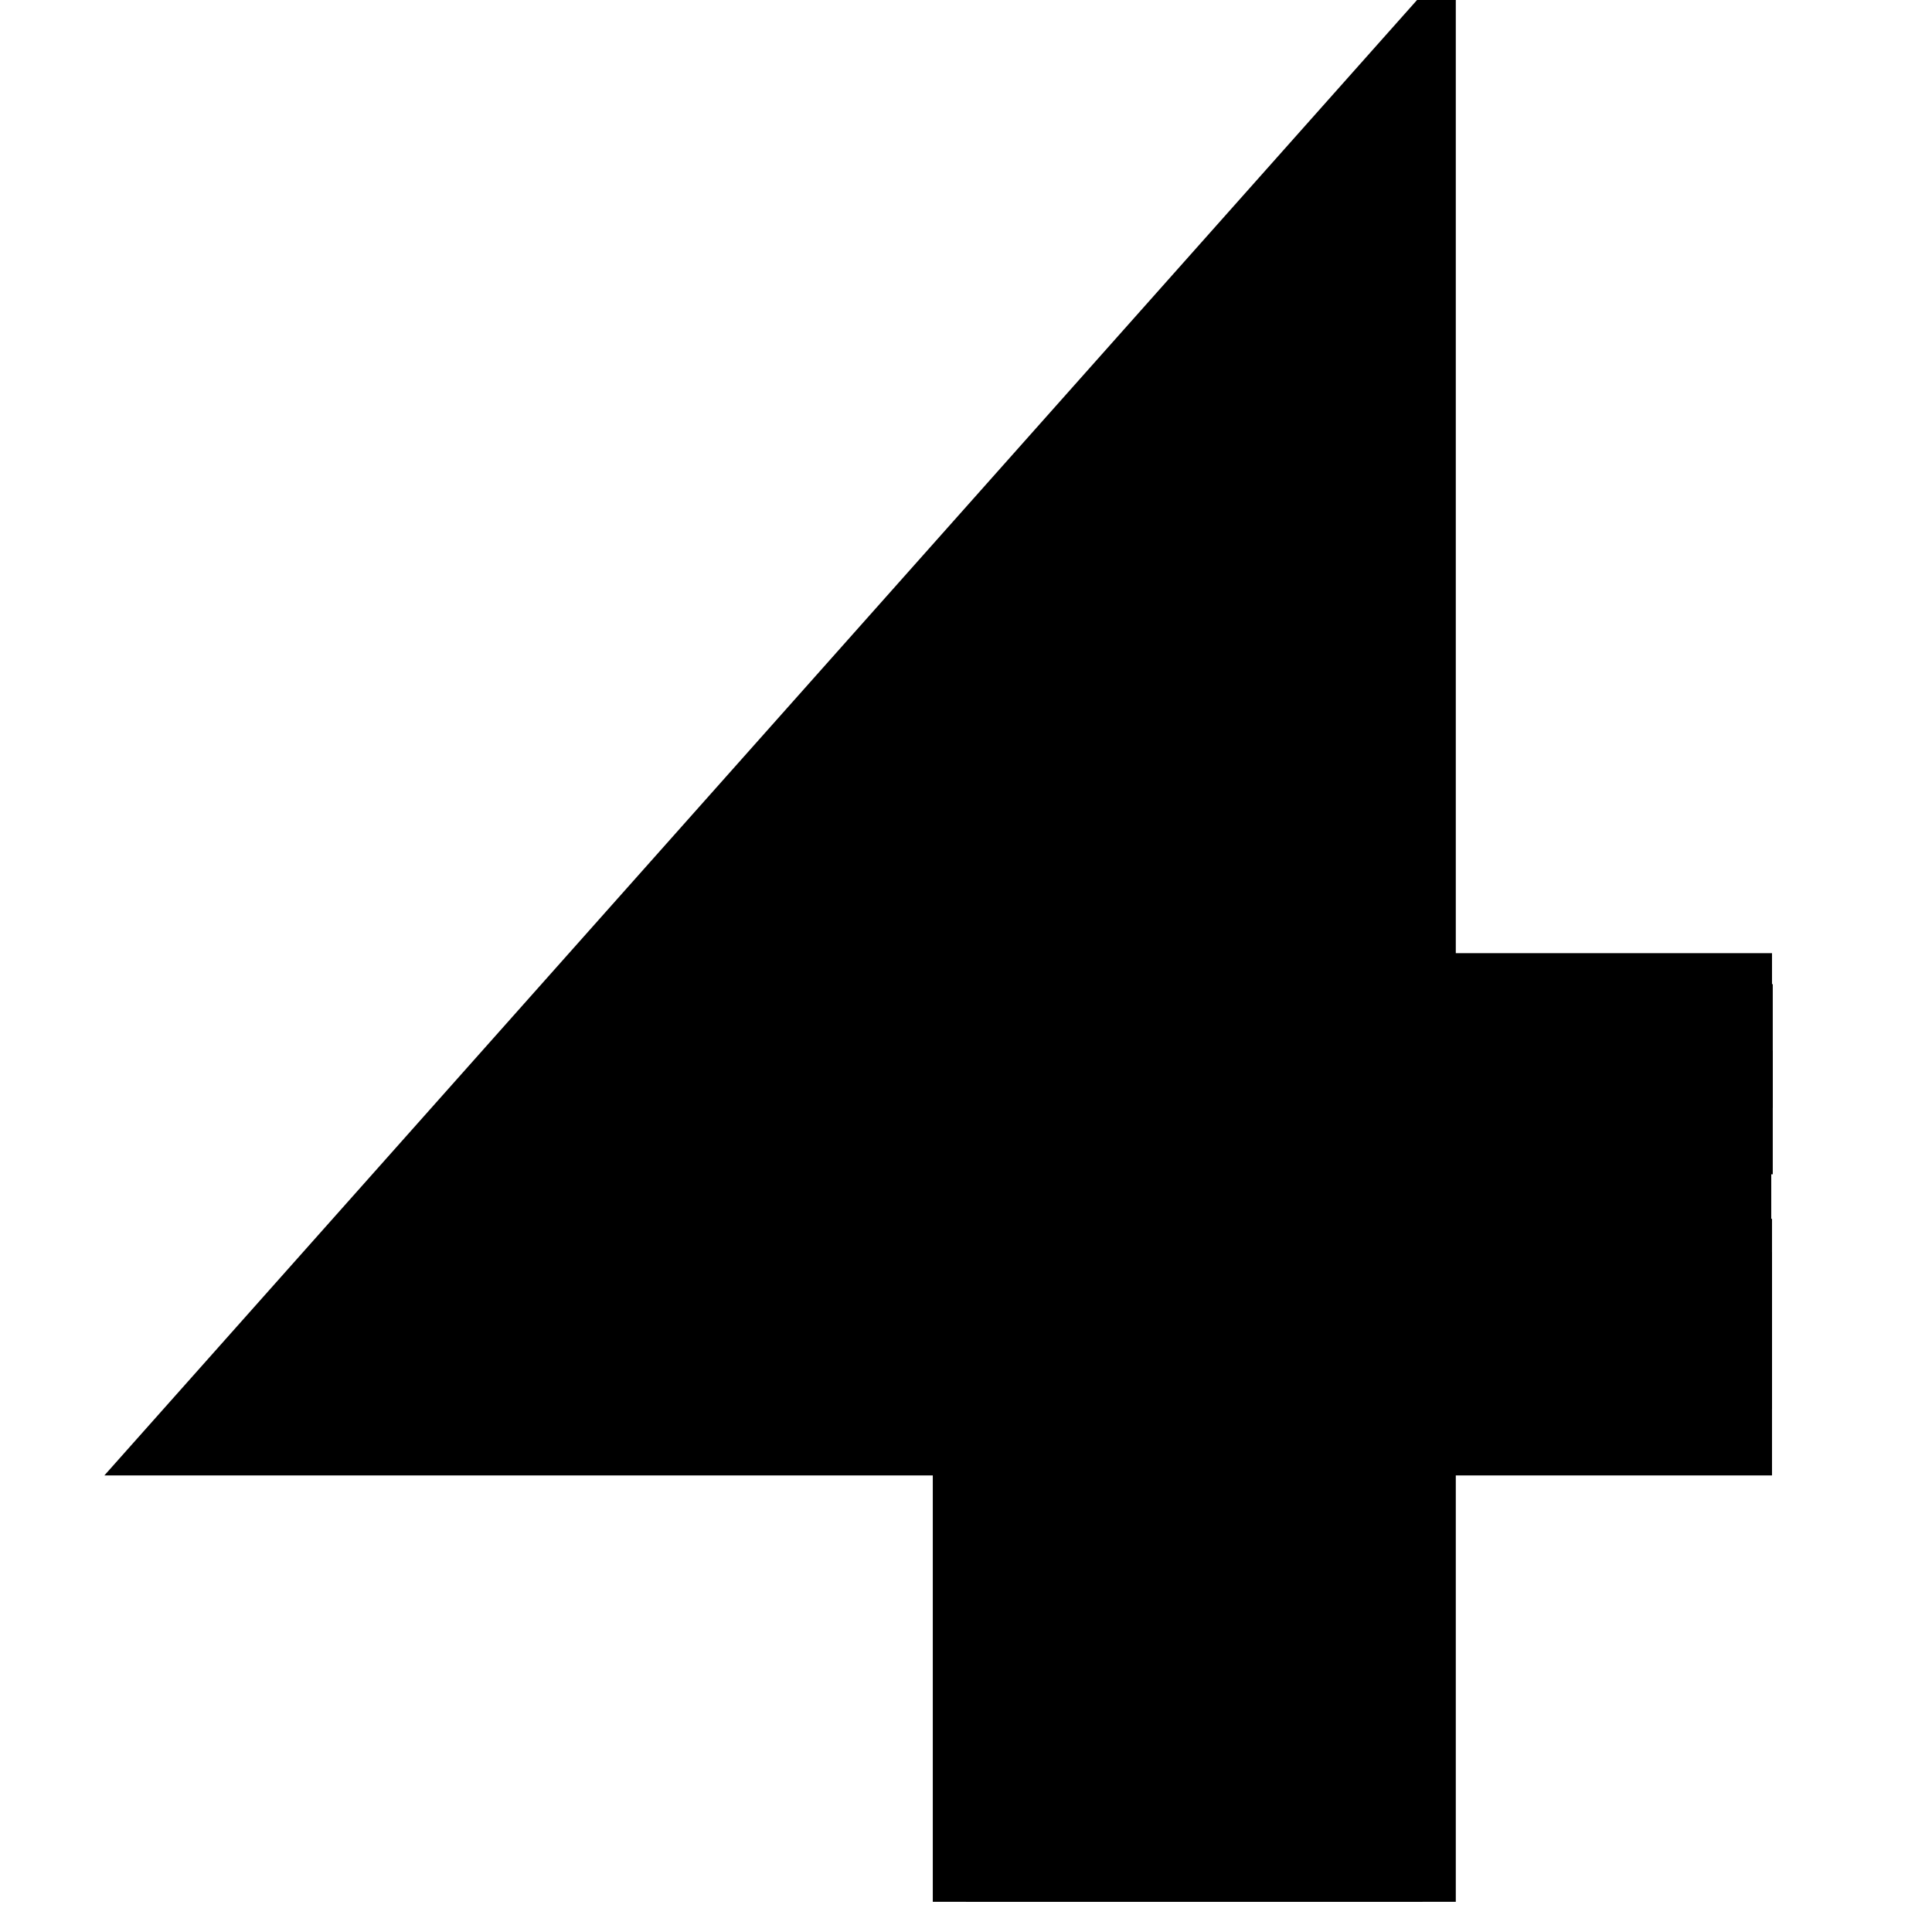
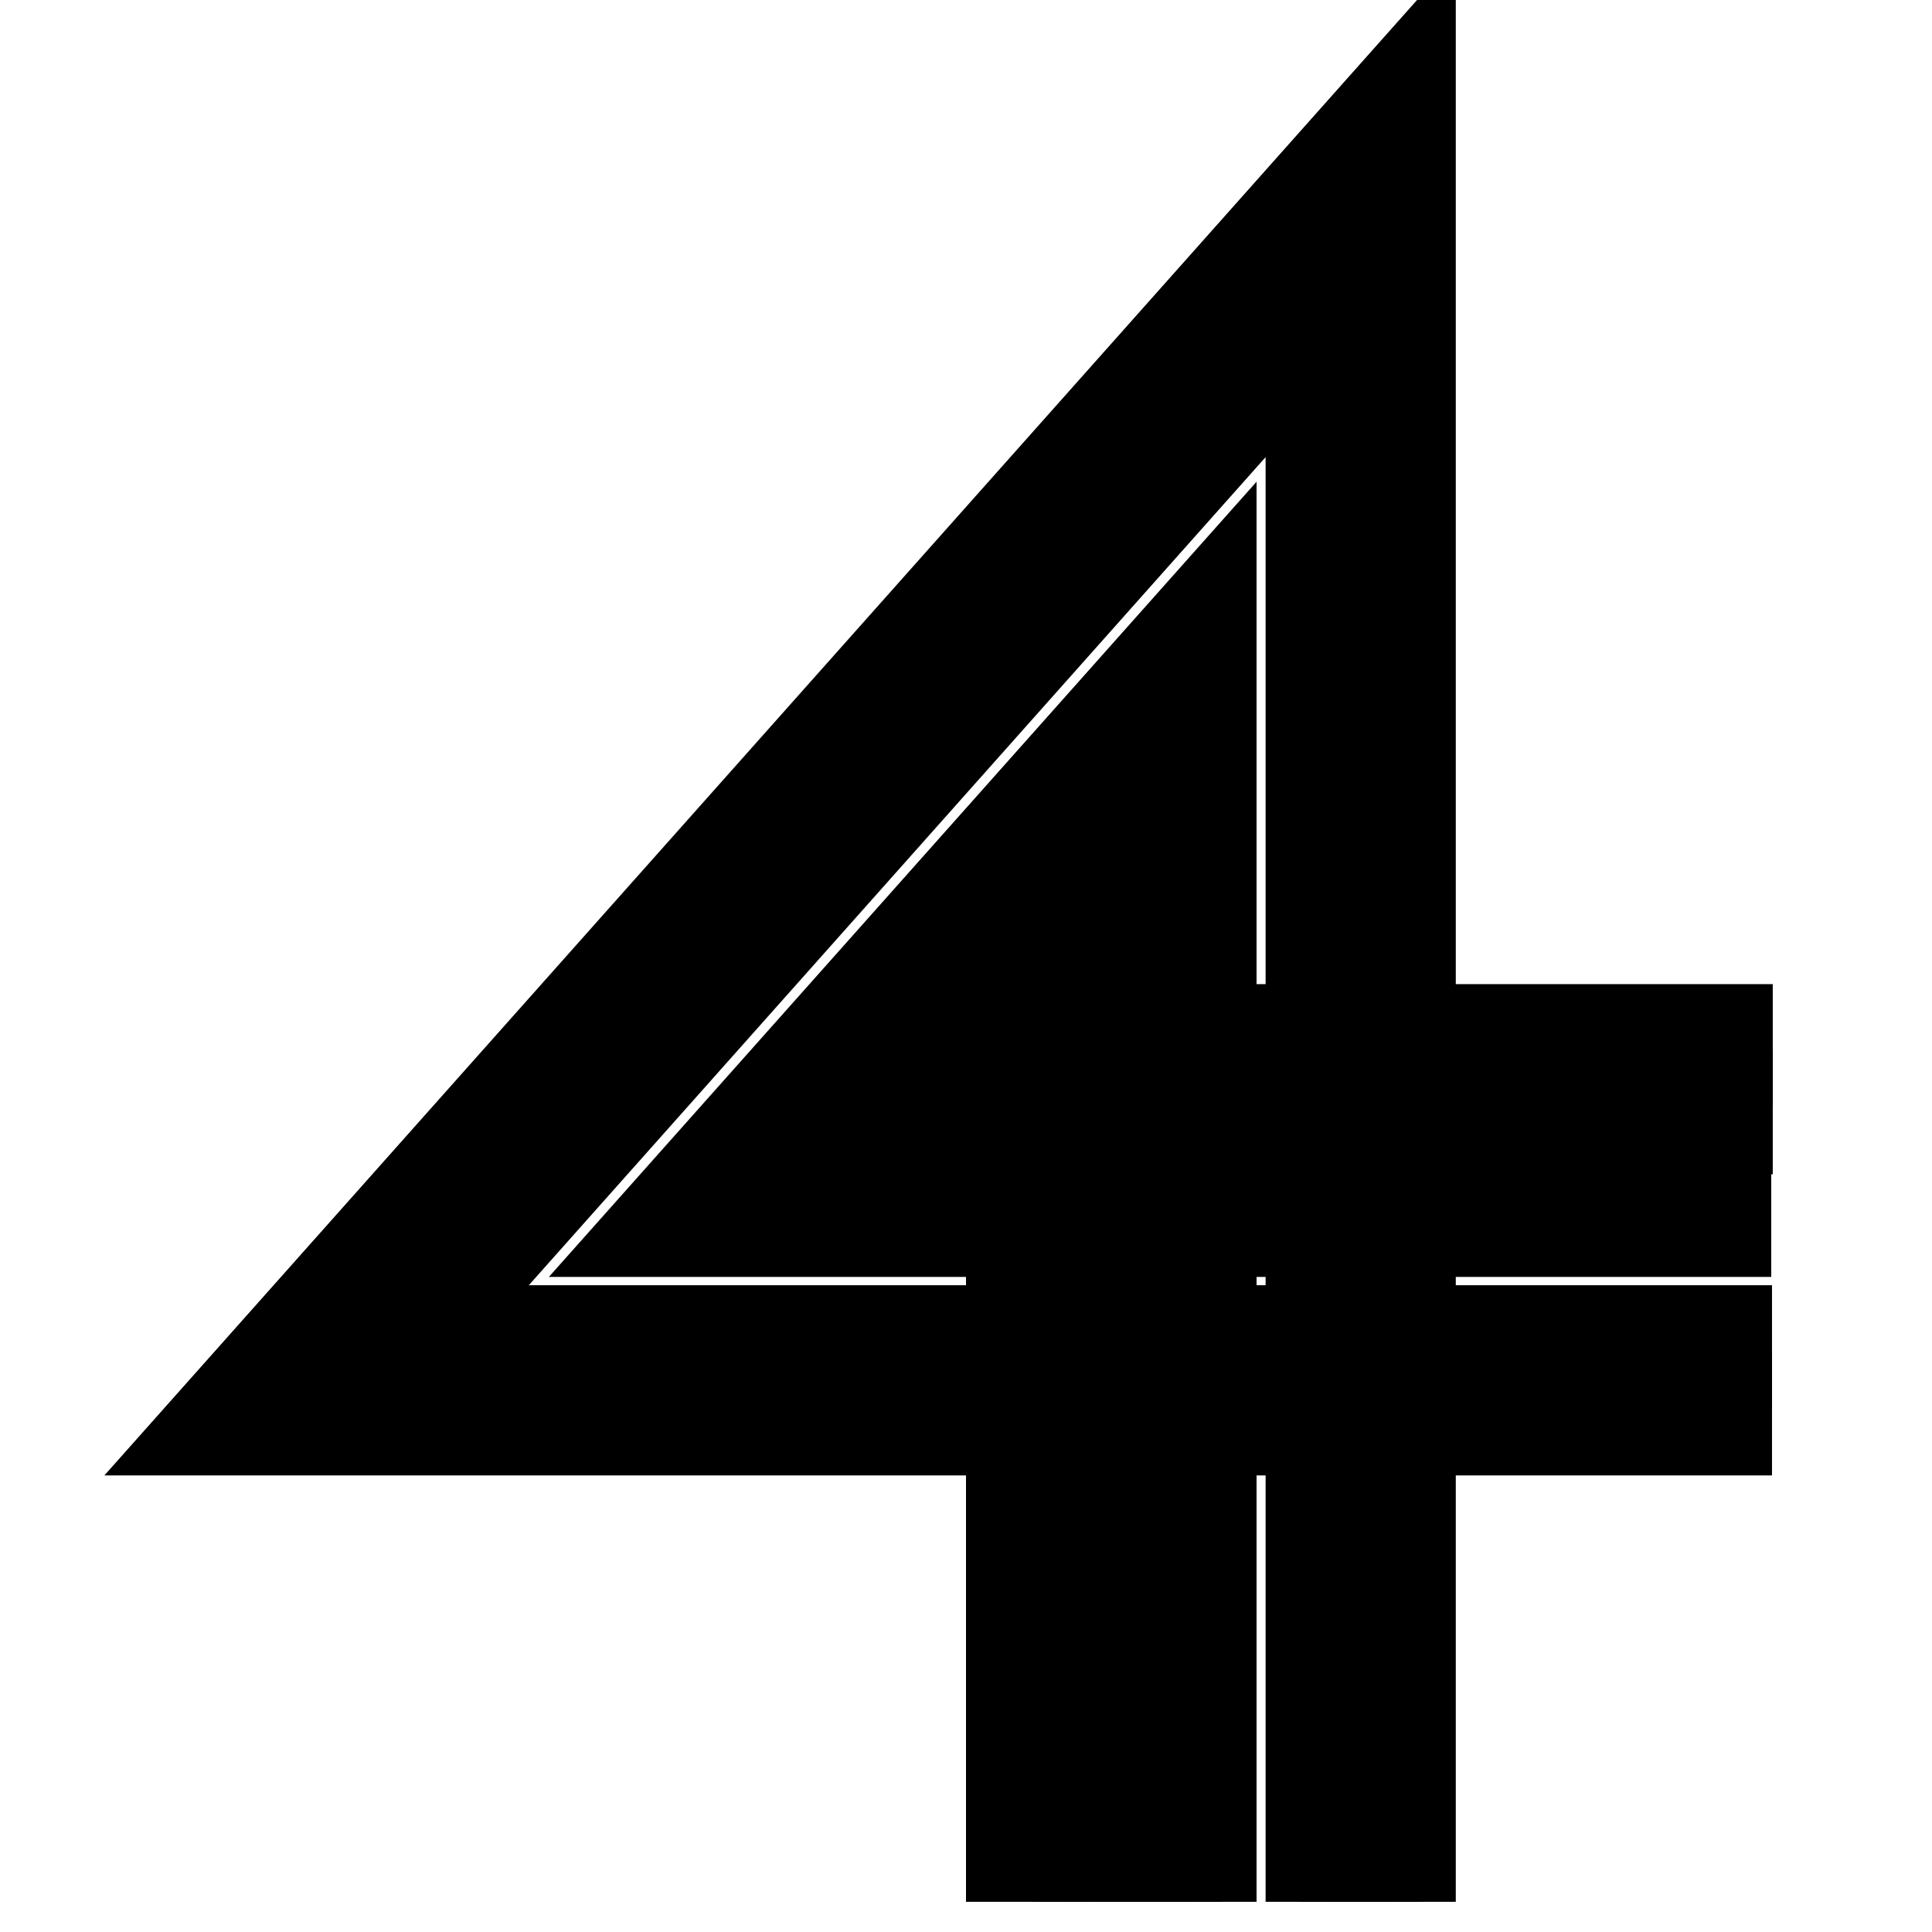
<svg xmlns="http://www.w3.org/2000/svg" version="1.1" x="0px" y="0px" viewBox="0 0 256 256" enable-background="new 0 0 256 256" xml:space="preserve">
  <g>
-     <path stroke-width="12" fill-opacity="0" stroke="#000000" d="M134,246h-4.4v-85.4l25.2-28.3h74v4.4h-83.8l-18.2,20.4l20.5-22.9c1.5-1.7,0.7-0.8,0.6-0.7l-0.5,0.6l-0.9,1 l-1.8,2l-7.2,8.1l-7.2,8.1l-0.1,0.1l-0.1,0.1c-0.4,0.5,0.7-0.8,1.7-1.8l5.3-6.1l10.7-12l2.7-3c1.3-1.5,0.7-0.7,0.8-0.9l-0.1,0.1 l-0.4,0.5l-0.7,0.8l-1.5,1.7l-2.9,3.3l-11.8,13.2L134,246L134,246z" />
    <path stroke-width="12" fill-opacity="0" stroke="#000000" d="M138.4,246H134v-97l11.8-13.2l2.9-3.3l1.5-1.7l0.7-0.8l0.4-0.5l0.1-0.1c-0.2,0.2,0.5-0.6-0.8,0.9l-2.7,3 l-10.7,12l-5.3,6.1c-0.9,1-2,2.3-1.7,1.8l0.1-0.1l0.1-0.1l7.2-8.1l7.2-8.1l1.8-2l0.9-1l0.5-0.6c0,0,0.8-0.9-0.6,0.7l-20.5,22.9 l18.2-20.4h83.8v4.4h-93.6l-11.8,13.2l17.5-19.6c0.4-0.4,1-1.2,0.8-0.9l-0.1,0.2l-0.3,0.3l-0.6,0.6l-1.1,1.2l-4.4,4.9l-4.4,4.9 l-0.1,0.1c-0.3,0.4,0.6-0.7,1.4-1.6l4.4-5l8.8-9.9l2.2-2.5c1.1-1.2,0.6-0.6,0.6-0.7l-0.1,0.1l-0.2,0.3l-0.4,0.5l-0.8,0.9l-1.7,1.8 l-6.6,7.4V246H138.4z" />
-     <path stroke-width="12" fill-opacity="0" stroke="#000000" d="M142.8,246h-4.4V137.4l6.6-7.4l1.7-1.8l0.8-0.9l0.4-0.5l0.2-0.3l0.1-0.1c-0.1,0.1,0.4-0.5-0.6,0.7l-2.2,2.5 l-8.8,9.9l-4.4,5c-0.7,0.8-1.7,1.8-1.4,1.6l0.1-0.1l4.4-4.9l4.4-4.9l1.1-1.2l0.6-0.6l0.3-0.3l0.1-0.2c0.3-0.3-0.5,0.5-0.8,0.9 l-17.5,19.6l11.7-13.2h93.6v4.4H125.3l-5.4,6.2l14.5-16.3c1-1.1,0.5-0.6,0.6-0.7l-0.1,0.1l-0.2,0.2l-0.4,0.5l-1.6,1.7l-1.6,1.7 c-0.3,0.3,0.5-0.6,1.1-1.2l3.4-3.9l6.9-7.7l1.7-1.9c0.8-0.9,0.5-0.5,0.6-0.6v0.1l-0.1,0.1l-0.2,0.2l-0.4,0.4l-1.4,1.6L142.8,246 L142.8,246z" />
    <path stroke-width="12" fill-opacity="0" stroke="#000000" d="M147.2,246h-4.4V125.8l1.4-1.6l0.4-0.4l0.2-0.2l0.1-0.1v-0.1c-0.1,0.1,0.3-0.4-0.6,0.6l-1.7,1.9l-6.9,7.7 l-3.4,3.9c-0.6,0.6-1.3,1.5-1.1,1.2l1.6-1.7l1.6-1.7l0.4-0.5l0.2-0.2l0.1-0.1c-0.1,0.1,0.4-0.5-0.6,0.7l-14.4,16.2l5.4-6.2h103.4 v4.4H115.6l31.8-35.7L147.2,246L147.2,246z" />
    <path stroke-width="12" fill-opacity="0" stroke="#000000" d="M151.6,246h-4.4V114.3l-31.7,35.6h113.2v4.4h-123l45.9-51.7V246z" />
    <path stroke-width="12" fill-opacity="0" stroke="#000000" d="M156,246h-4.4V102.6l-45.9,51.7h123v4.4H95.9L156,91.1V246z" />
    <path stroke-width="12" fill-opacity="0" stroke="#000000" d="M160.4,246H156V91.1l-60.1,67.7h132.8v4.4H86.1l74.4-83.6V246z" />
-     <path stroke-width="12" fill-opacity="0" stroke="#000000" d="M164.9,246h-4.4V79.5l-74.4,83.6h142.6v4.4H76.3l88.6-99.6V246z" />
-     <path stroke-width="12" fill-opacity="0" stroke="#000000" d="M169.3,246h-4.4V67.9l-88.6,99.6h152.5v4.4H66.5L169.3,56.4V246z" />
-     <path stroke-width="12" fill-opacity="0" stroke="#000000" d="M173.7,246h-4.4V56.4L66.5,171.9h162.3v4.4H56.6l117-131.5V246z" />
    <path stroke-width="12" fill-opacity="0" stroke="#000000" d="M178.1,246h-4.4V44.8l-117,131.5h172.1v4.4H46.8L178.1,33.1V246z" />
    <path stroke-width="12" fill-opacity="0" stroke="#000000" d="M186.9,246h-4.4V21.6L37,185.1h191.8v4.4H27.2L186.9,10V246z" />
    <path stroke-width="12" fill-opacity="0" stroke="#000000" d="M182.5,246h-4.4V33.1L46.8,180.7h181.9v4.4H37L182.5,21.6V246z" />
  </g>
</svg>